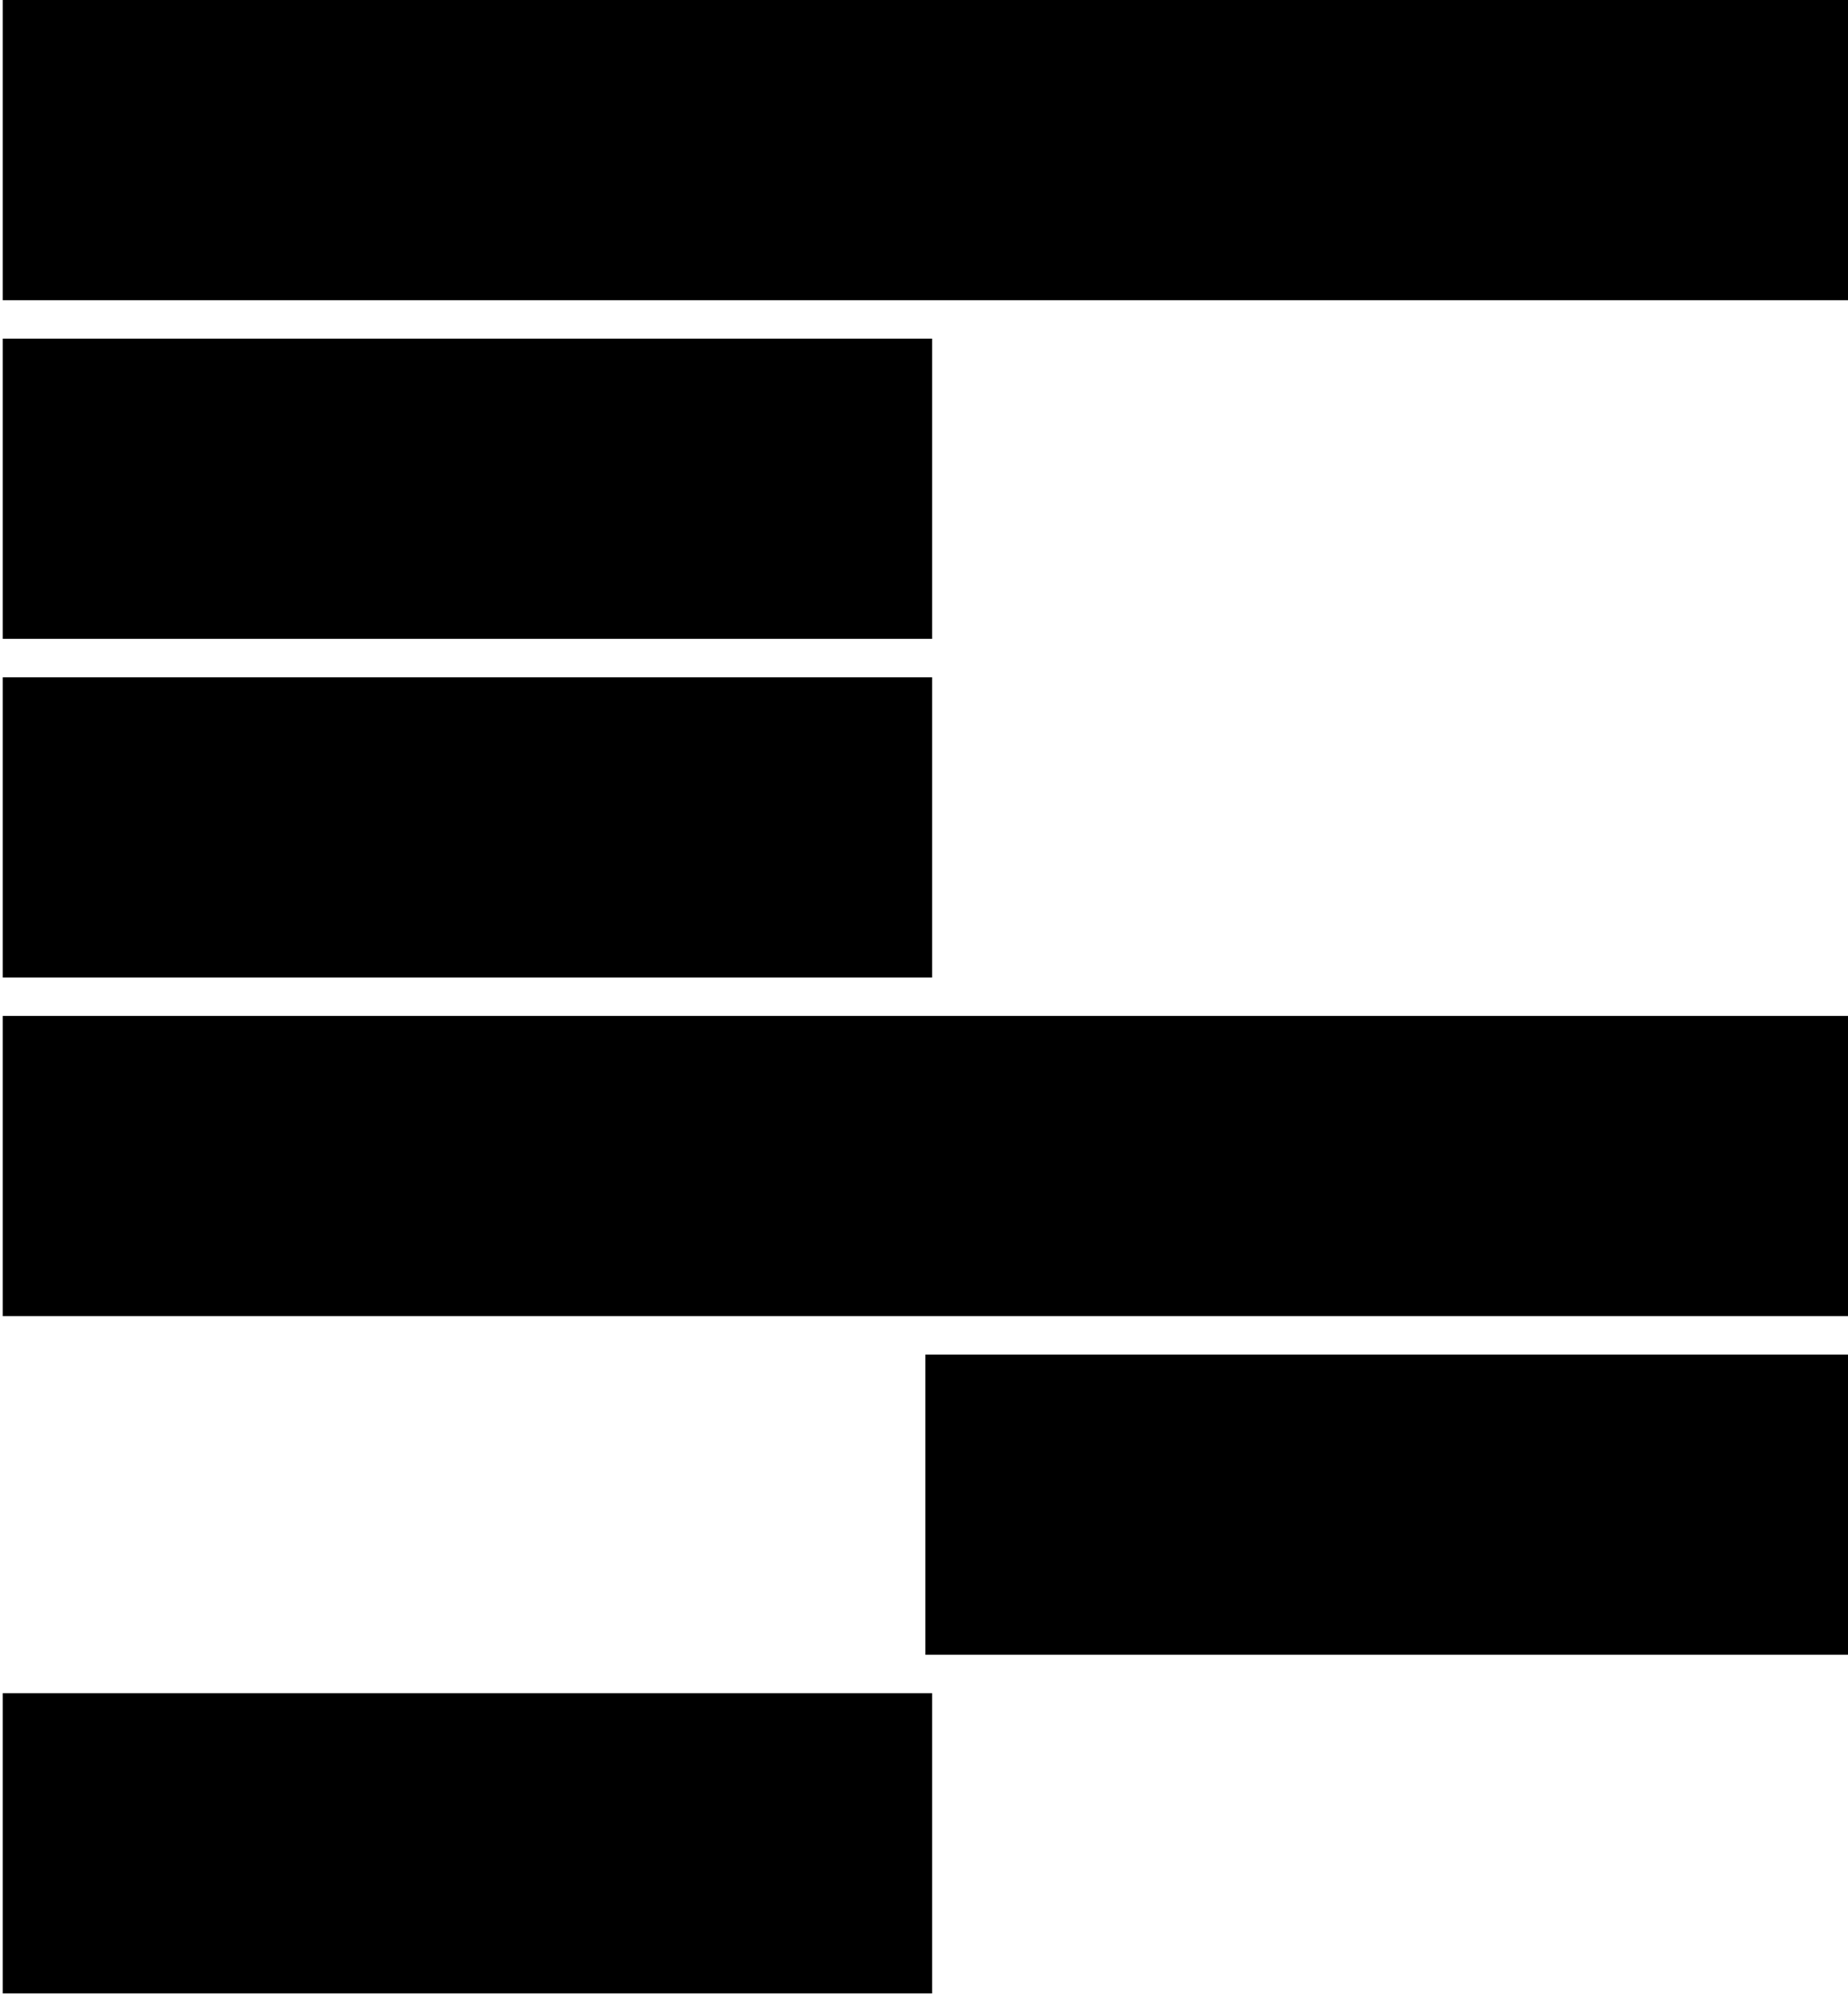
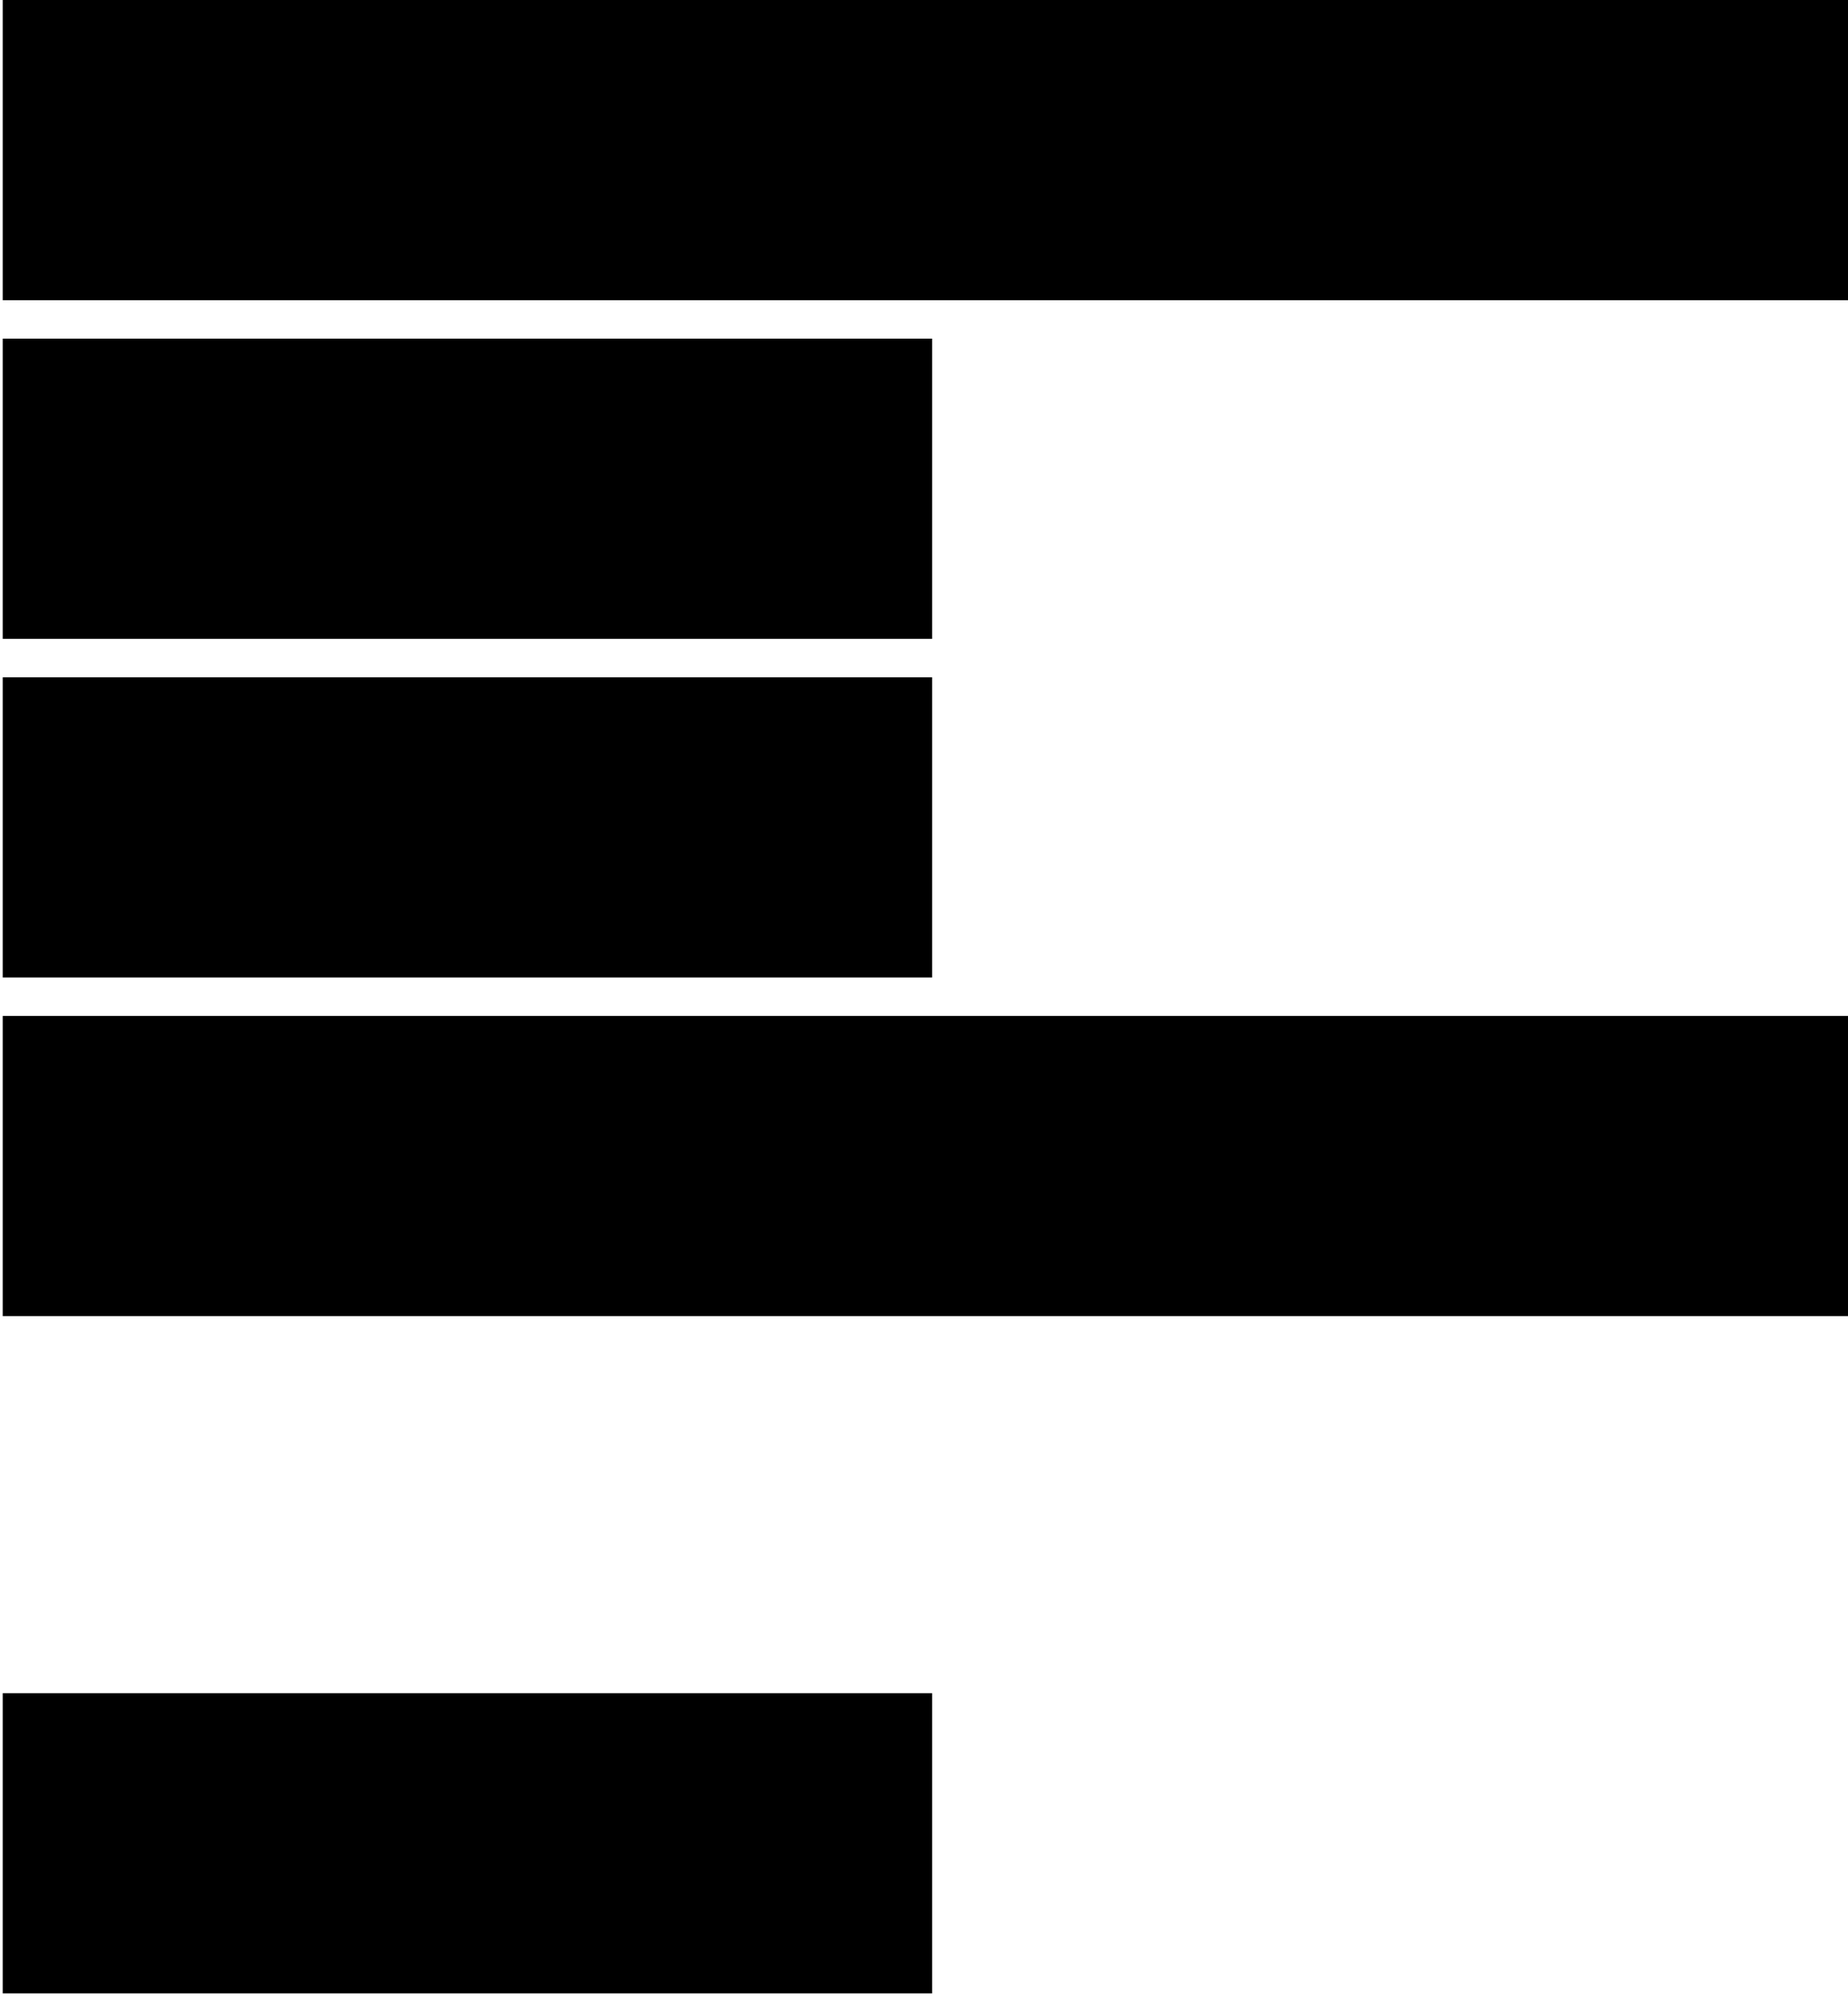
<svg xmlns="http://www.w3.org/2000/svg" version="1.2" viewBox="0 0 274 296" width="274" height="296">
  <title>6R-logo-svg</title>
  <style> .s0 { fill: #000000 } </style>
  <g id="uuid-1eb656e6-4f43-4dc3-94b7-9909a3d84edf">
    <path class="s0" d="m274 44.5h-273.6v-44.5h273.6z" />
    <path class="s0" d="m274 195.1h-273.6v-44.5h273.6z" />
-     <path class="s0" d="m274 245.3h-136.8v-44.5h136.8z" />
    <path class="s0" d="m138.2 295.5h-137.8v-44.5h137.8z" />
    <path class="s0" d="m138.2 144.9h-137.8v-44.5h137.8z" />
    <path class="s0" d="m138.2 94.7h-137.8v-44.5h137.8z" />
  </g>
</svg>